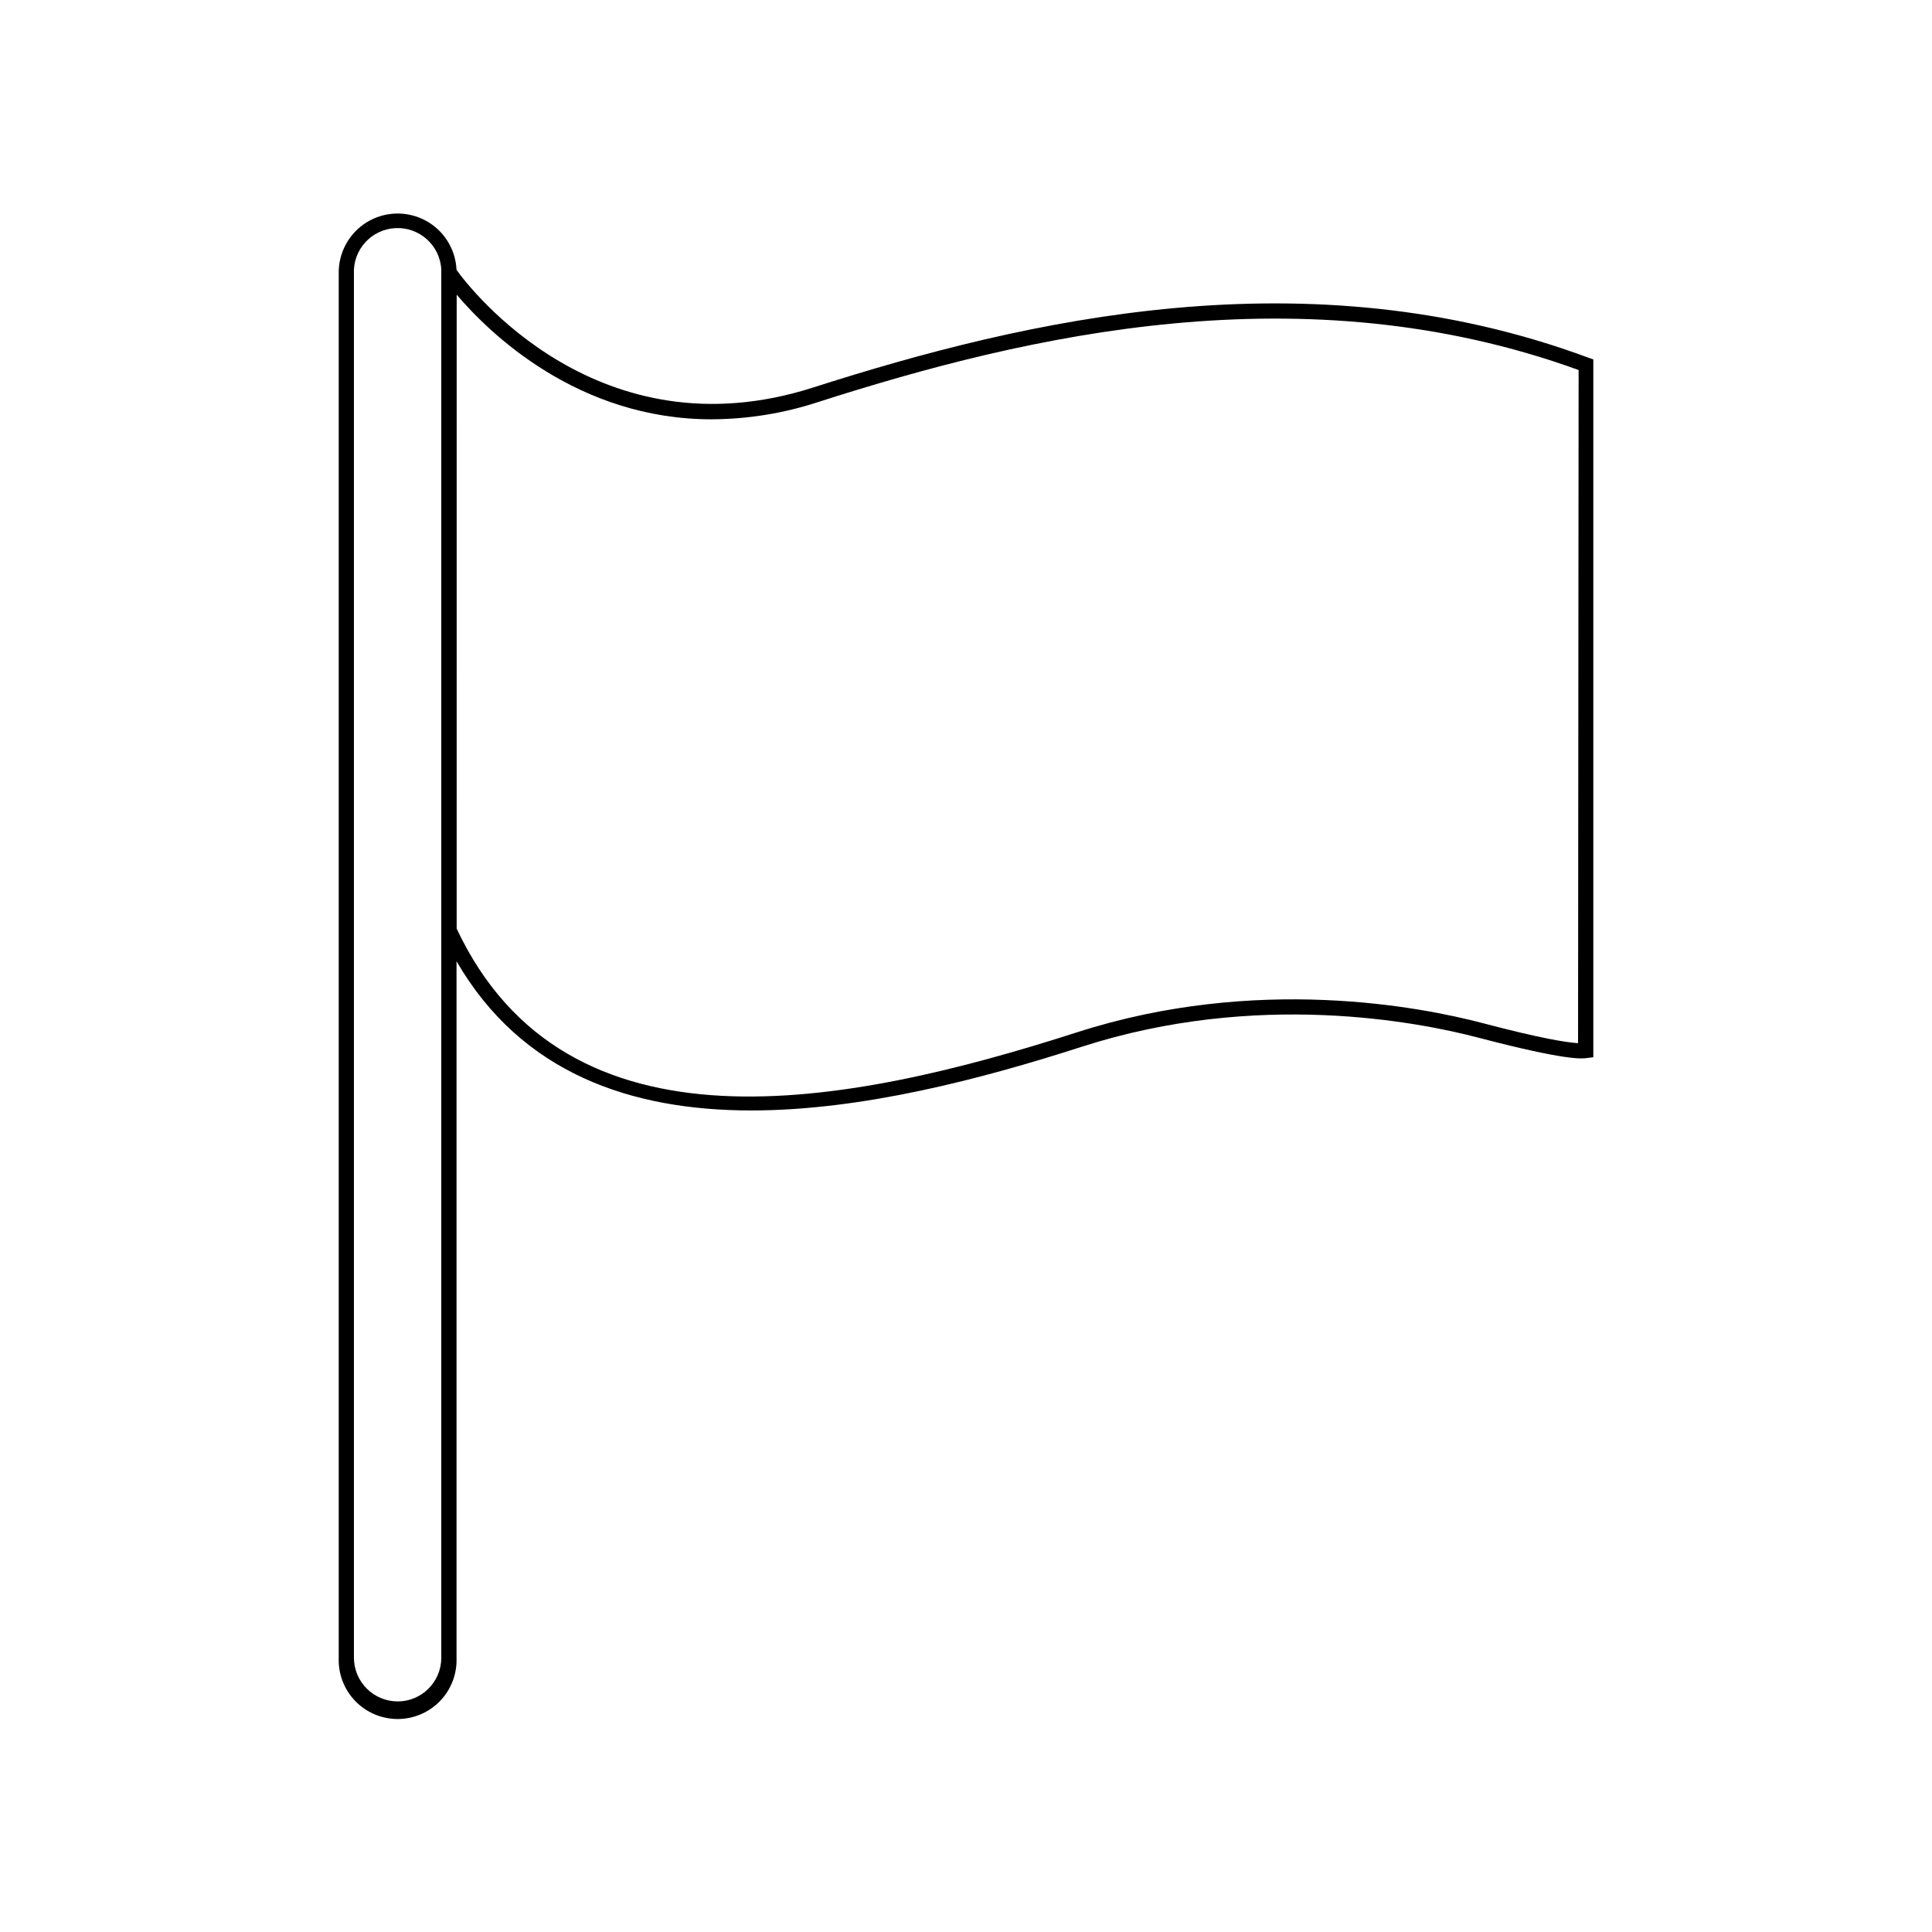
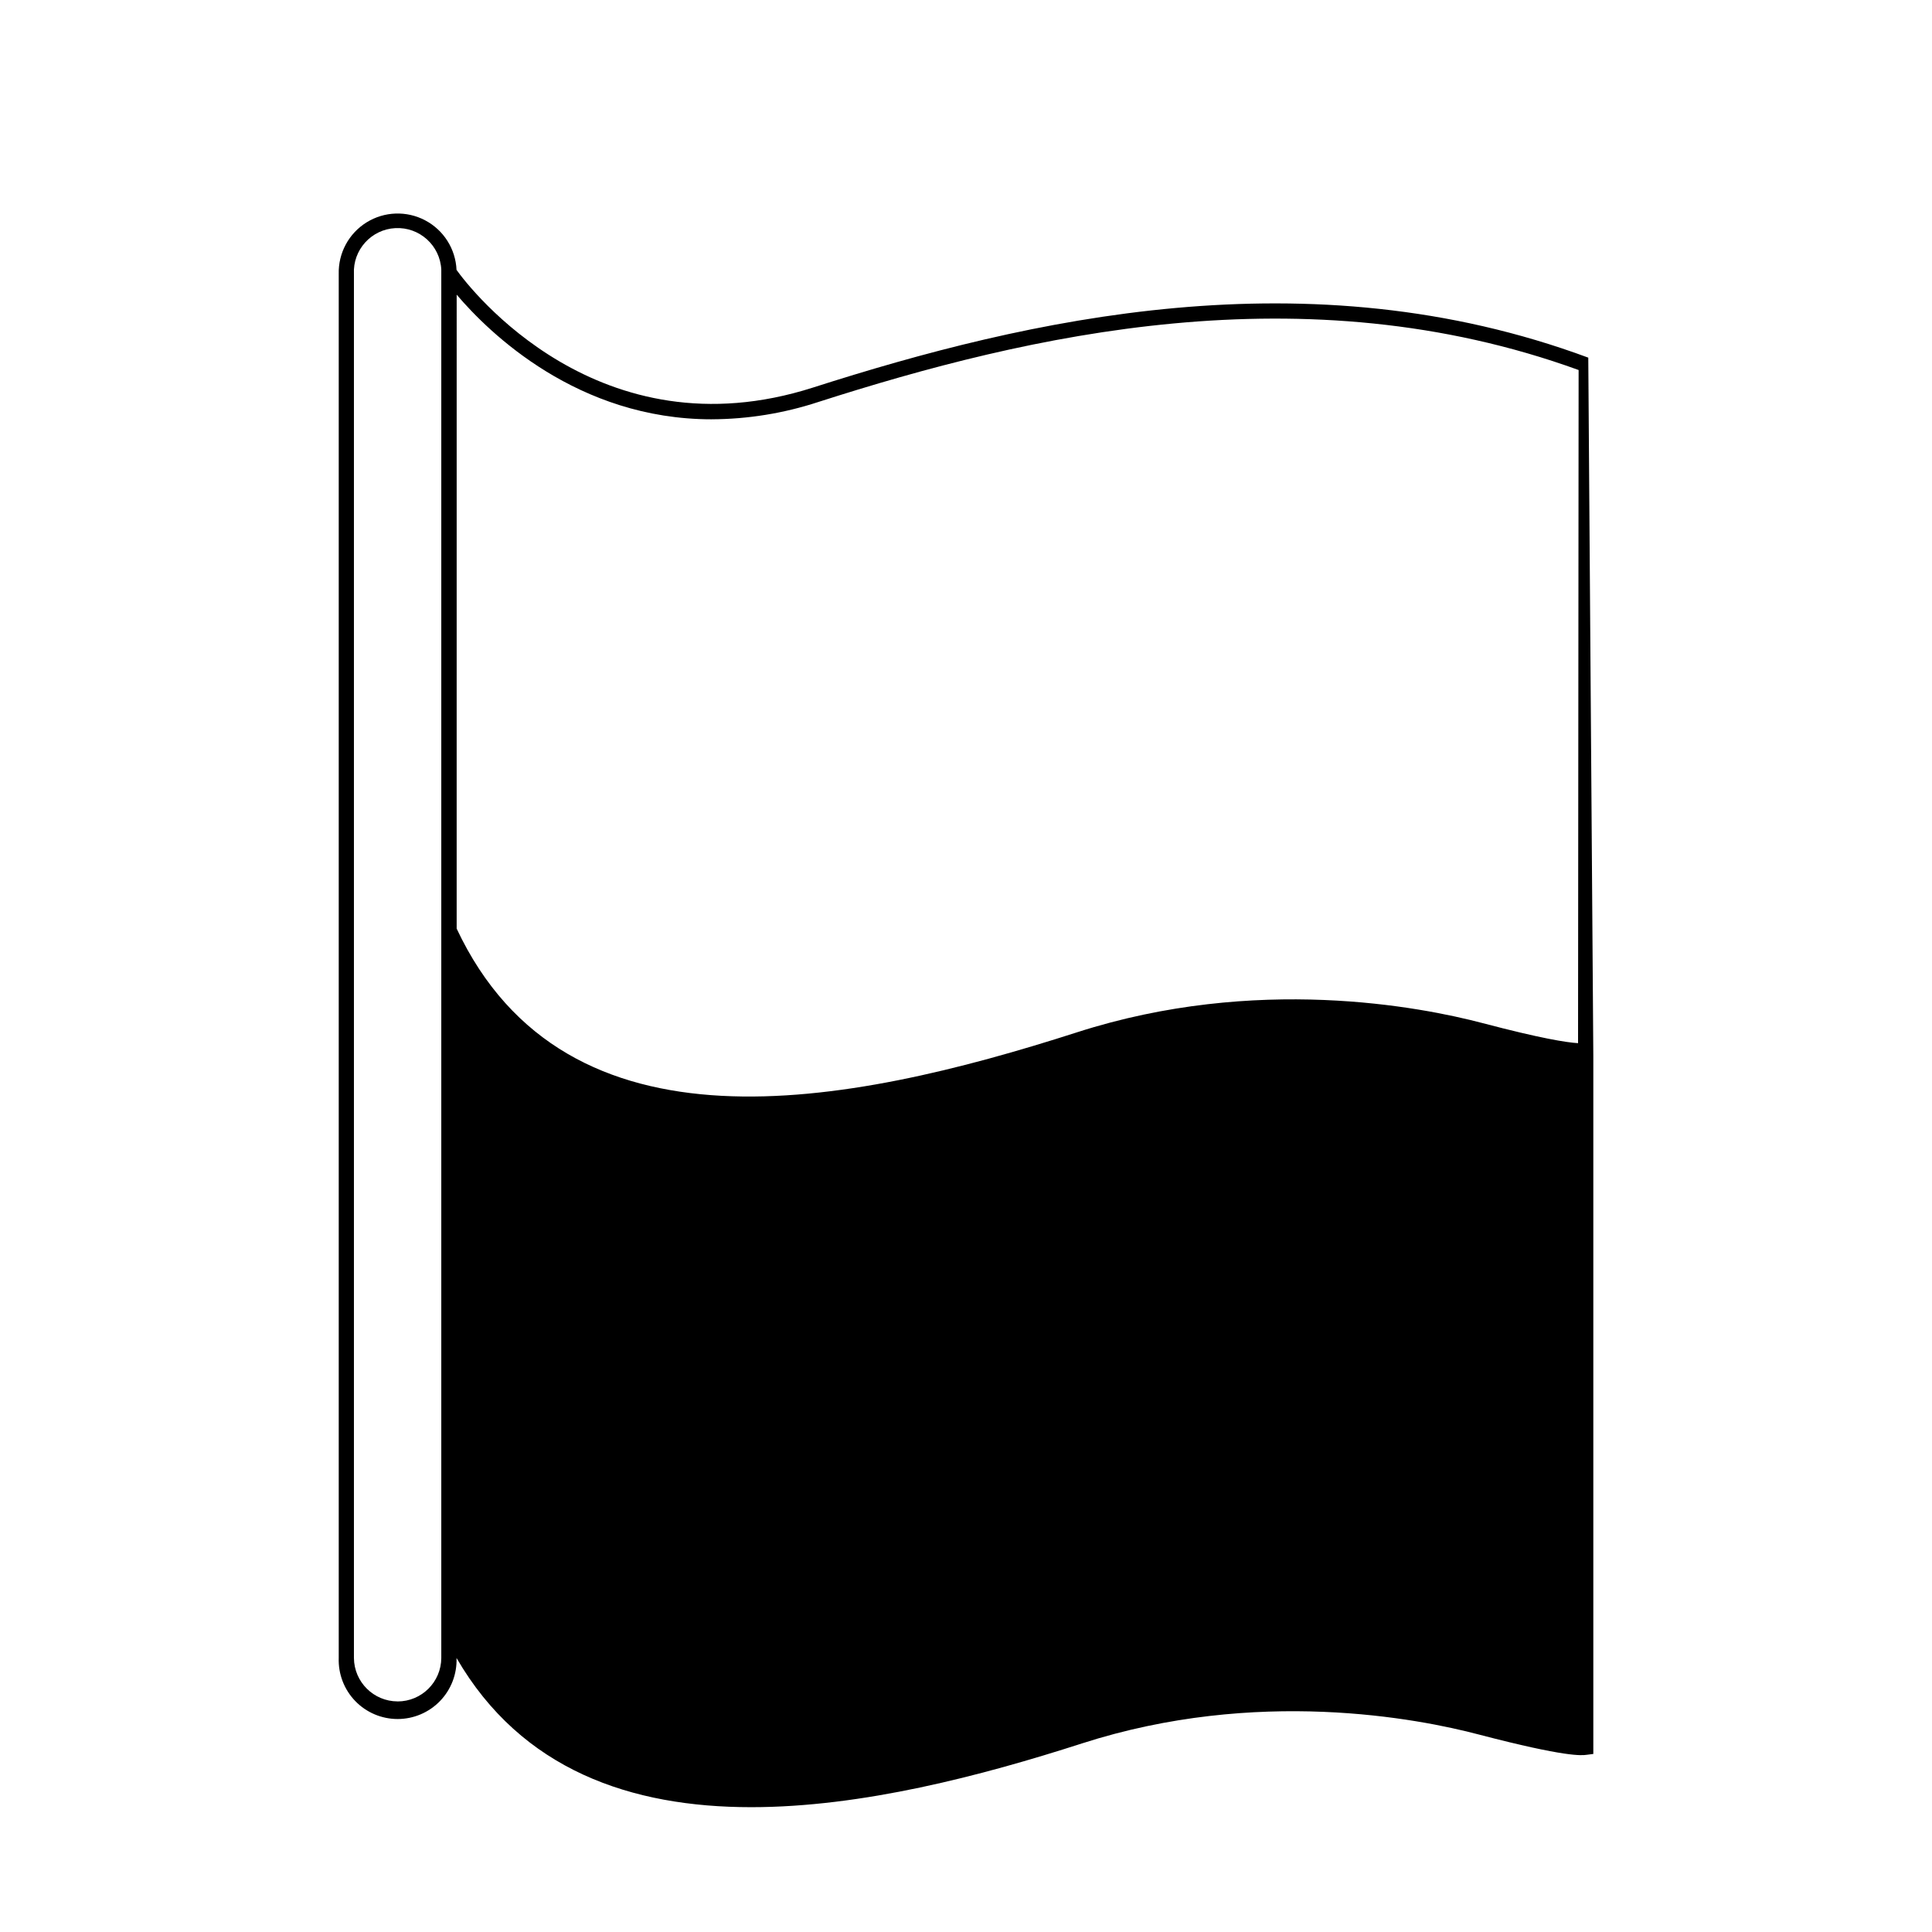
<svg xmlns="http://www.w3.org/2000/svg" fill="#000000" width="800px" height="800px" version="1.1" viewBox="144 144 512 512">
-   <path d="m564.91 238.78c-74.223-27.531-148.79-10.219-205.43 7.918-56.648 18.137-90.848-26.059-94.496-31.176-0.242-5.543-3.402-10.539-8.309-13.129-4.906-2.59-10.816-2.387-15.531 0.539-4.711 2.926-7.519 8.133-7.375 13.68v366.77c-0.152 4.234 1.426 8.352 4.367 11.402 2.945 3.051 7 4.773 11.242 4.773 4.238 0 8.297-1.723 11.238-4.773 2.945-3.051 4.519-7.168 4.367-11.402v-184.64c17.25 29.766 46.352 39.539 78.09 39.539 29.281 0 60.902-8.281 87.684-16.906 46.352-14.914 89.012-6.609 105.2-2.336 23.156 6.047 27.207 5.543 28.535 5.359l1.754-0.223v-184.92zm-315.53 356.11c-6.363-0.008-11.531-5.141-11.586-11.504v-366.77c-0.324-6.394 4.598-11.84 10.992-12.164 6.394-0.32 11.84 4.602 12.16 10.992v367.95c-0.043 6.359-5.207 11.496-11.566 11.504zm312.82-174.44c-3.062-0.18-9.914-1.27-25.23-5.301-16.523-4.352-60.055-12.836-107.47 2.398-61.324 19.711-135.4 34.379-164.48-27.449l0.004-168.01c8.664 10.195 32.043 33.031 67.59 33.031v-0.004c9.586-0.039 19.105-1.586 28.215-4.574 55.66-17.855 128.75-34.883 201.52-8.484z" />
+   <path d="m564.91 238.78c-74.223-27.531-148.79-10.219-205.43 7.918-56.648 18.137-90.848-26.059-94.496-31.176-0.242-5.543-3.402-10.539-8.309-13.129-4.906-2.59-10.816-2.387-15.531 0.539-4.711 2.926-7.519 8.133-7.375 13.68v366.77c-0.152 4.234 1.426 8.352 4.367 11.402 2.945 3.051 7 4.773 11.242 4.773 4.238 0 8.297-1.723 11.238-4.773 2.945-3.051 4.519-7.168 4.367-11.402c17.25 29.766 46.352 39.539 78.09 39.539 29.281 0 60.902-8.281 87.684-16.906 46.352-14.914 89.012-6.609 105.2-2.336 23.156 6.047 27.207 5.543 28.535 5.359l1.754-0.223v-184.92zm-315.53 356.11c-6.363-0.008-11.531-5.141-11.586-11.504v-366.77c-0.324-6.394 4.598-11.84 10.992-12.164 6.394-0.32 11.84 4.602 12.16 10.992v367.95c-0.043 6.359-5.207 11.496-11.566 11.504zm312.82-174.44c-3.062-0.18-9.914-1.27-25.23-5.301-16.523-4.352-60.055-12.836-107.47 2.398-61.324 19.711-135.4 34.379-164.48-27.449l0.004-168.01c8.664 10.195 32.043 33.031 67.59 33.031v-0.004c9.586-0.039 19.105-1.586 28.215-4.574 55.66-17.855 128.75-34.883 201.52-8.484z" />
</svg>